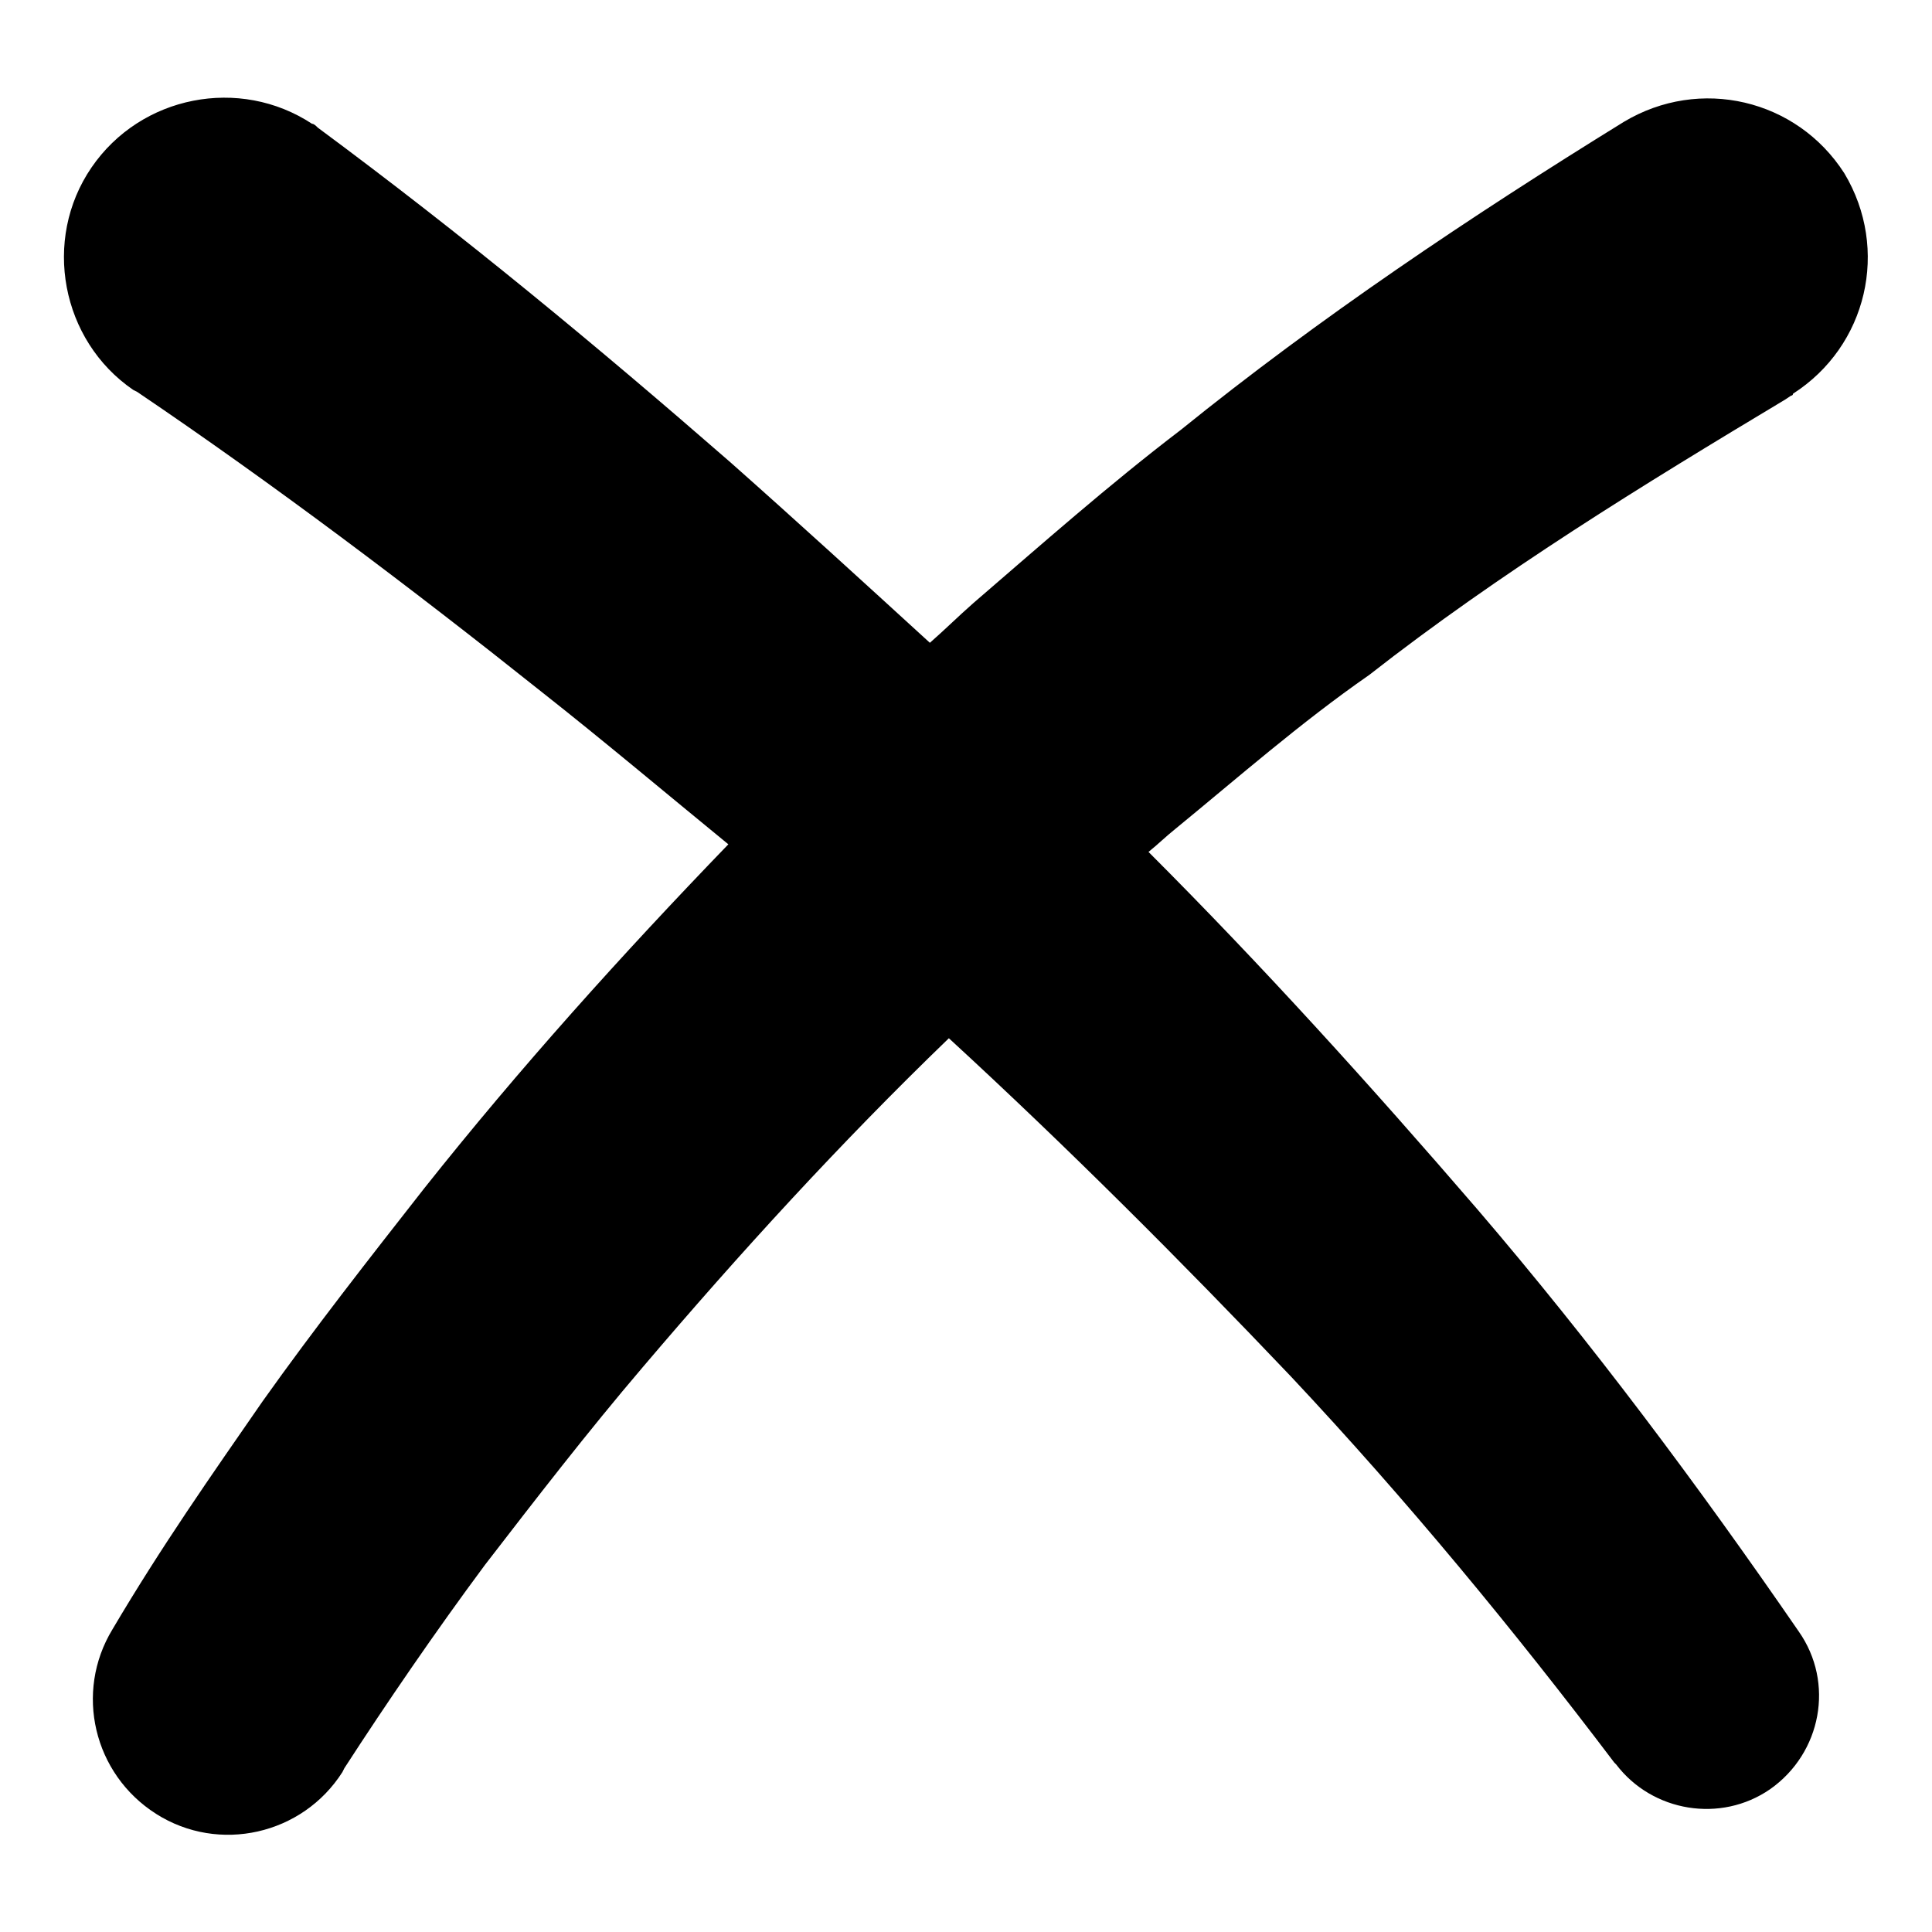
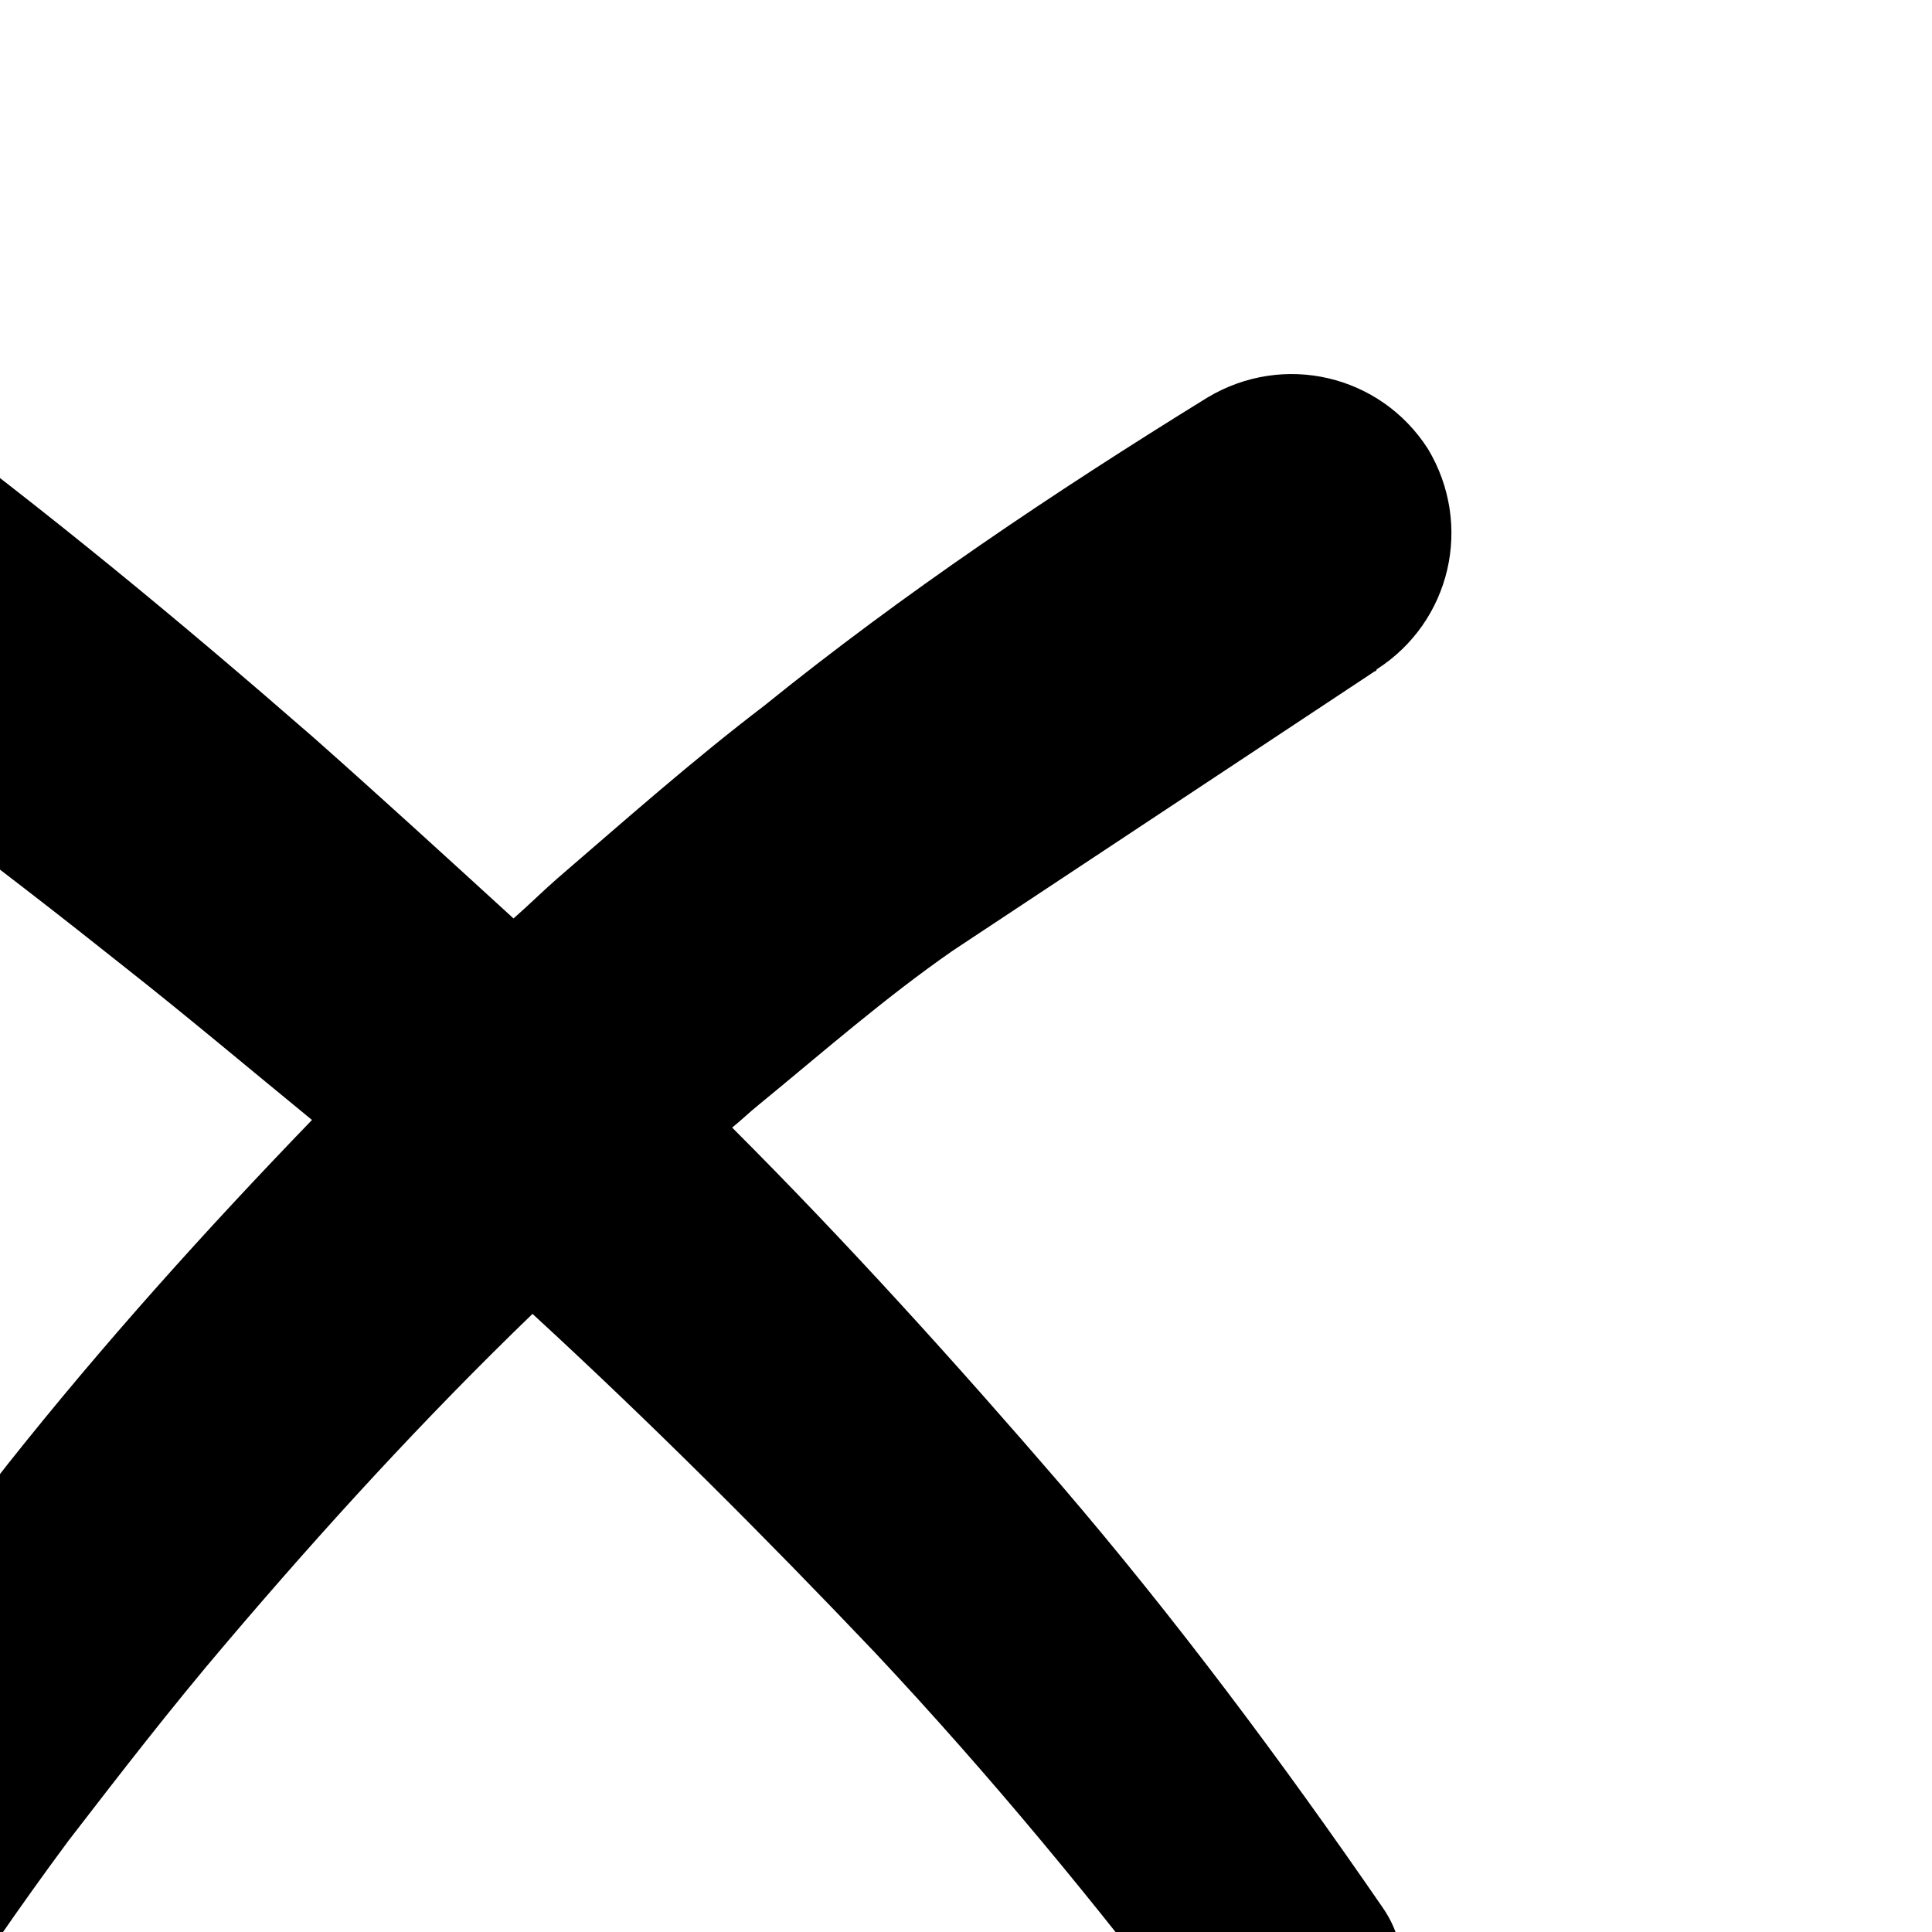
<svg xmlns="http://www.w3.org/2000/svg" fill="#000000" width="800px" height="800px" version="1.1" viewBox="144 144 512 512">
-   <path d="m506.8 322.91c34.762-27.207 72.547-50.383 110.34-73.051l1.512-1.008s0.504 0 0.504-0.504c19.648-12.594 25.695-38.289 13.602-58.441-12.594-19.648-38.289-25.695-58.441-13.602-40.809 25.191-80.609 51.891-117.39 81.617-19.145 14.609-36.777 30.23-54.914 45.848-4.031 3.527-7.559 7.055-11.586 10.578-17.633-16.121-35.266-32.242-52.898-47.863-35.266-30.73-70.535-59.953-109.33-88.672-0.504-0.504-1.008-1.008-1.512-1.008-19.148-12.594-45.348-7.555-58.445 11.59-13.098 19.145-8.062 45.848 11.082 58.945l1.008 0.504c35.77 24.184 72.547 51.891 107.31 79.602 16.625 13.098 32.746 26.703 49.375 40.305-28.215 29.223-55.418 59.449-80.609 91.191-14.609 18.641-29.223 37.281-42.824 56.426-13.602 19.648-26.703 38.289-39.801 60.457-10.078 16.625-5.039 38.289 11.586 48.871 16.625 10.578 38.793 5.543 49.375-11.082l0.504-1.008c11.082-17.129 24.184-36.273 37.281-53.906 13.602-17.633 27.207-35.266 41.816-52.395 25.695-30.23 52.395-59.449 81.113-87.16 31.234 28.719 61.465 58.945 90.688 89.68 30.73 32.746 58.945 67.008 85.648 102.27l0.504 0.504c9.574 12.594 27.711 15.617 40.809 6.551 13.602-9.574 17.129-28.215 7.559-41.816-26.703-38.793-54.914-76.578-85.145-111.85-28.215-32.746-56.93-64.488-87.16-94.715 2.519-2.016 4.535-4.031 7.055-6.047 16.621-13.609 33.246-28.219 51.383-40.816z" />
+   <path d="m506.8 322.91l1.512-1.008s0.504 0 0.504-0.504c19.648-12.594 25.695-38.289 13.602-58.441-12.594-19.648-38.289-25.695-58.441-13.602-40.809 25.191-80.609 51.891-117.39 81.617-19.145 14.609-36.777 30.23-54.914 45.848-4.031 3.527-7.559 7.055-11.586 10.578-17.633-16.121-35.266-32.242-52.898-47.863-35.266-30.73-70.535-59.953-109.33-88.672-0.504-0.504-1.008-1.008-1.512-1.008-19.148-12.594-45.348-7.555-58.445 11.59-13.098 19.145-8.062 45.848 11.082 58.945l1.008 0.504c35.77 24.184 72.547 51.891 107.31 79.602 16.625 13.098 32.746 26.703 49.375 40.305-28.215 29.223-55.418 59.449-80.609 91.191-14.609 18.641-29.223 37.281-42.824 56.426-13.602 19.648-26.703 38.289-39.801 60.457-10.078 16.625-5.039 38.289 11.586 48.871 16.625 10.578 38.793 5.543 49.375-11.082l0.504-1.008c11.082-17.129 24.184-36.273 37.281-53.906 13.602-17.633 27.207-35.266 41.816-52.395 25.695-30.23 52.395-59.449 81.113-87.16 31.234 28.719 61.465 58.945 90.688 89.68 30.73 32.746 58.945 67.008 85.648 102.27l0.504 0.504c9.574 12.594 27.711 15.617 40.809 6.551 13.602-9.574 17.129-28.215 7.559-41.816-26.703-38.793-54.914-76.578-85.145-111.85-28.215-32.746-56.93-64.488-87.16-94.715 2.519-2.016 4.535-4.031 7.055-6.047 16.621-13.609 33.246-28.219 51.383-40.816z" />
</svg>